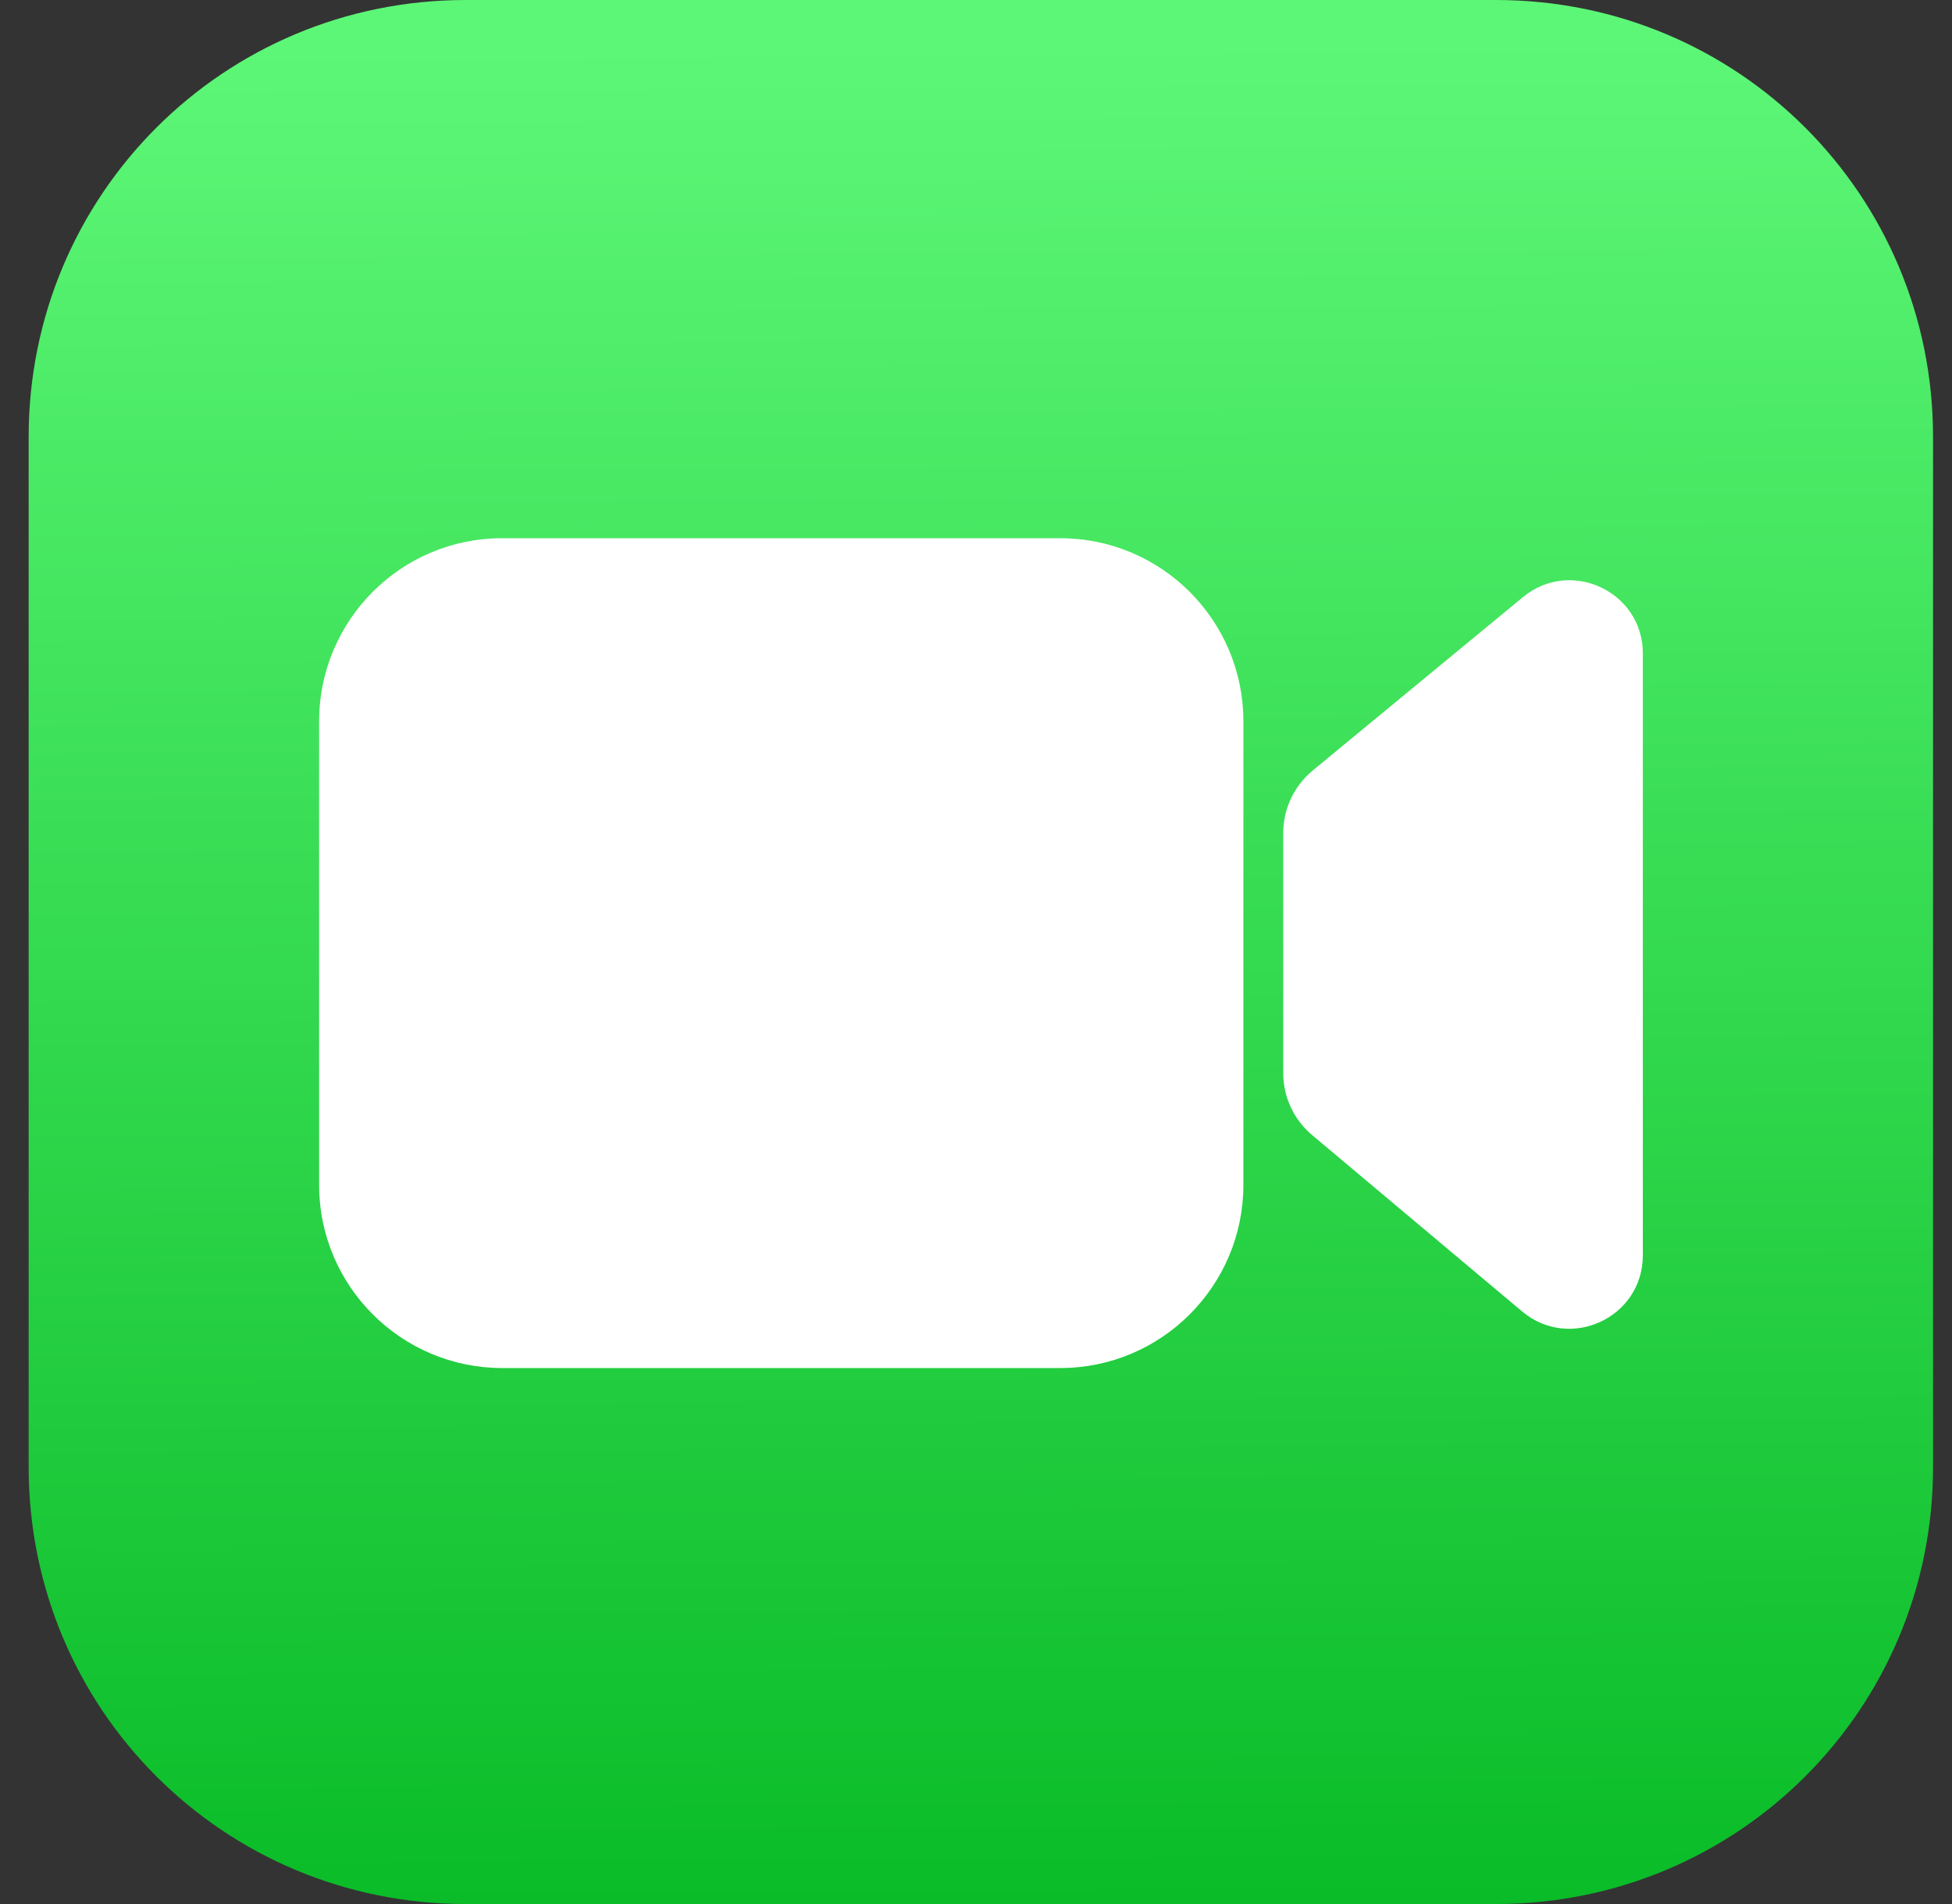
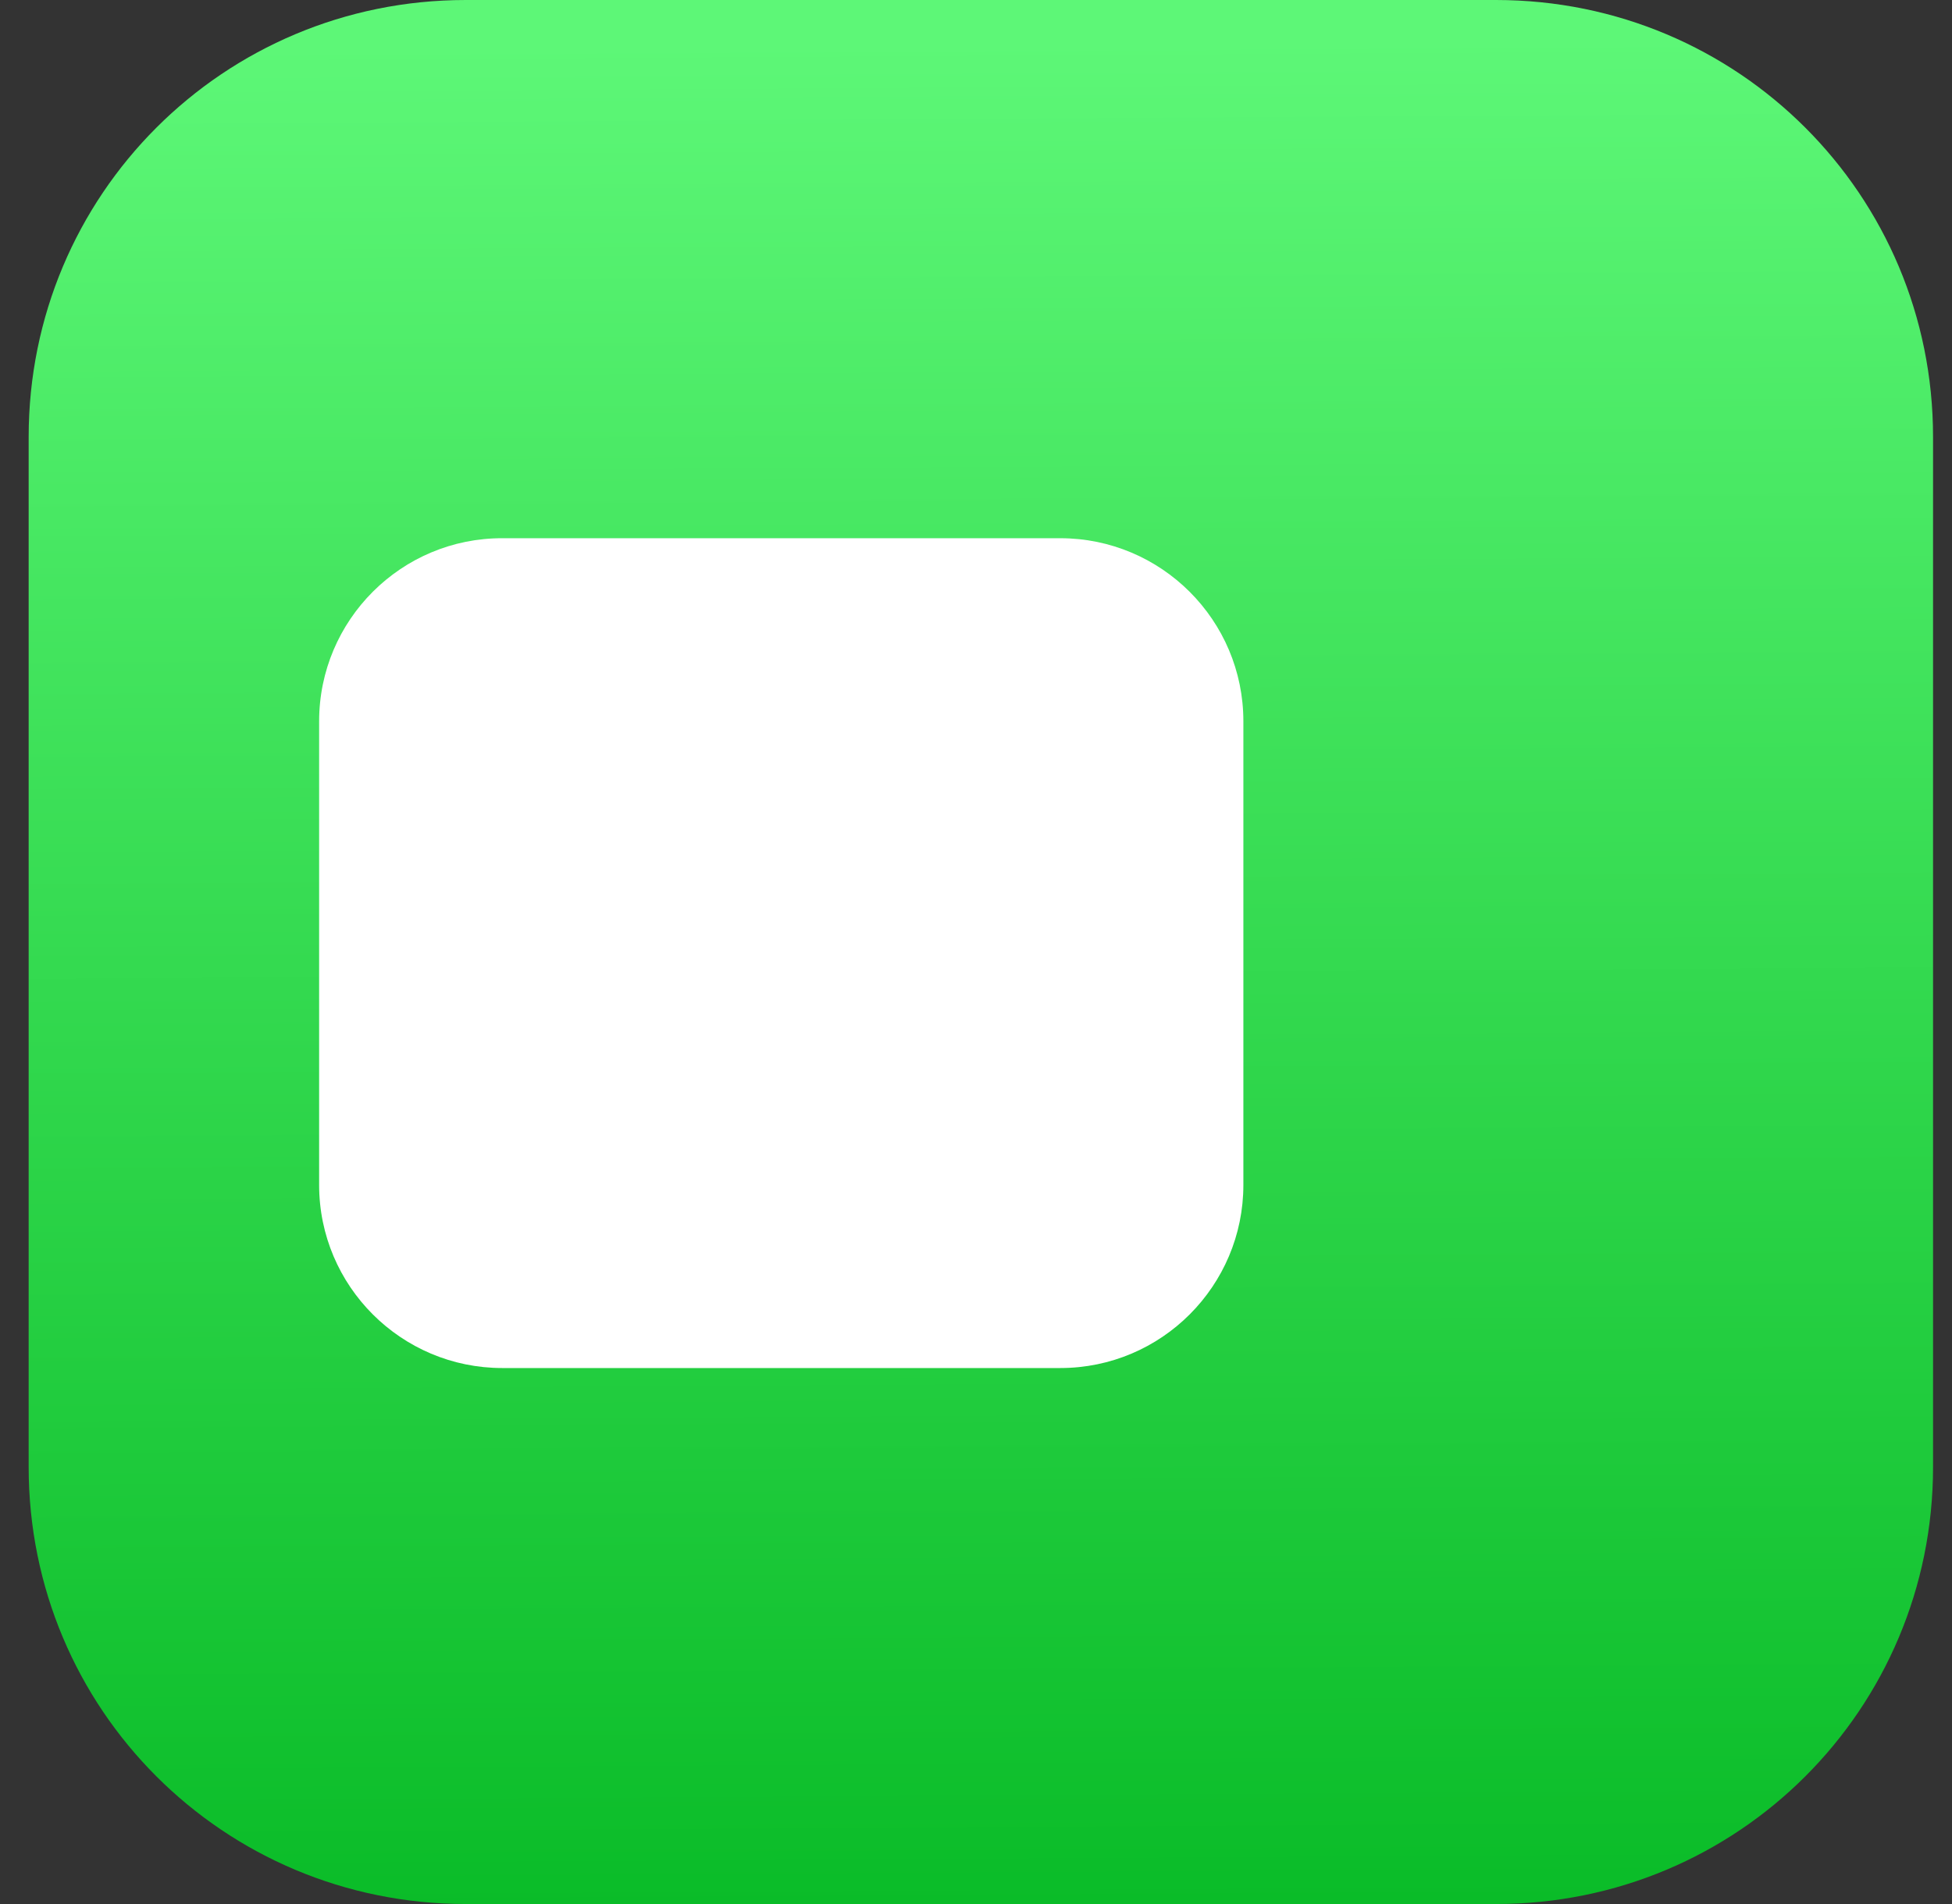
<svg xmlns="http://www.w3.org/2000/svg" width="41" height="40" viewBox="0 0 41 40" fill="none">
  <rect x="0" y="0" width="41" height="40" fill="#333333" stroke="none" />
  <g clip-path="url(#clip0_198_35962)">
    <path d="M9.782 0H31.422C36.508 0 40.602 4.093 40.602 9.18V30.82C40.602 35.907 36.508 40 31.422 40H9.782C4.695 40 0.602 35.907 0.602 30.82V9.18C0.602 4.093 4.695 0 9.782 0Z" fill="url(#paint0_linear_198_35962)" />
    <path d="M6.703 15.153V24.893C6.703 27.02 8.43 28.74 10.55 28.74H22.27C24.396 28.74 26.116 27.013 26.116 24.893V15.153C26.116 13.027 24.39 11.307 22.27 11.307H10.556C8.43 11.3 6.703 13.027 6.703 15.153Z" fill="white" />
-     <path d="M31.986 12.546L27.573 16.186C27.18 16.513 26.953 16.993 26.953 17.5V22.54C26.953 23.046 27.173 23.52 27.56 23.846L31.973 27.553C32.98 28.393 34.506 27.68 34.506 26.373V13.733C34.513 12.433 32.993 11.713 31.986 12.546Z" fill="white" />
  </g>
  <defs>
    <linearGradient id="paint0_linear_198_35962" x1="20.485" y1="0.835" x2="20.724" y2="40.046" gradientUnits="userSpaceOnUse">
      <stop stop-color="#5DF777" />
      <stop offset="1" stop-color="#0ABC28" />
    </linearGradient>
    <clipPath id="clip0_198_35962">
      <rect width="40" height="40" fill="white" transform="translate(0.602)" />
    </clipPath>
  </defs>
</svg>